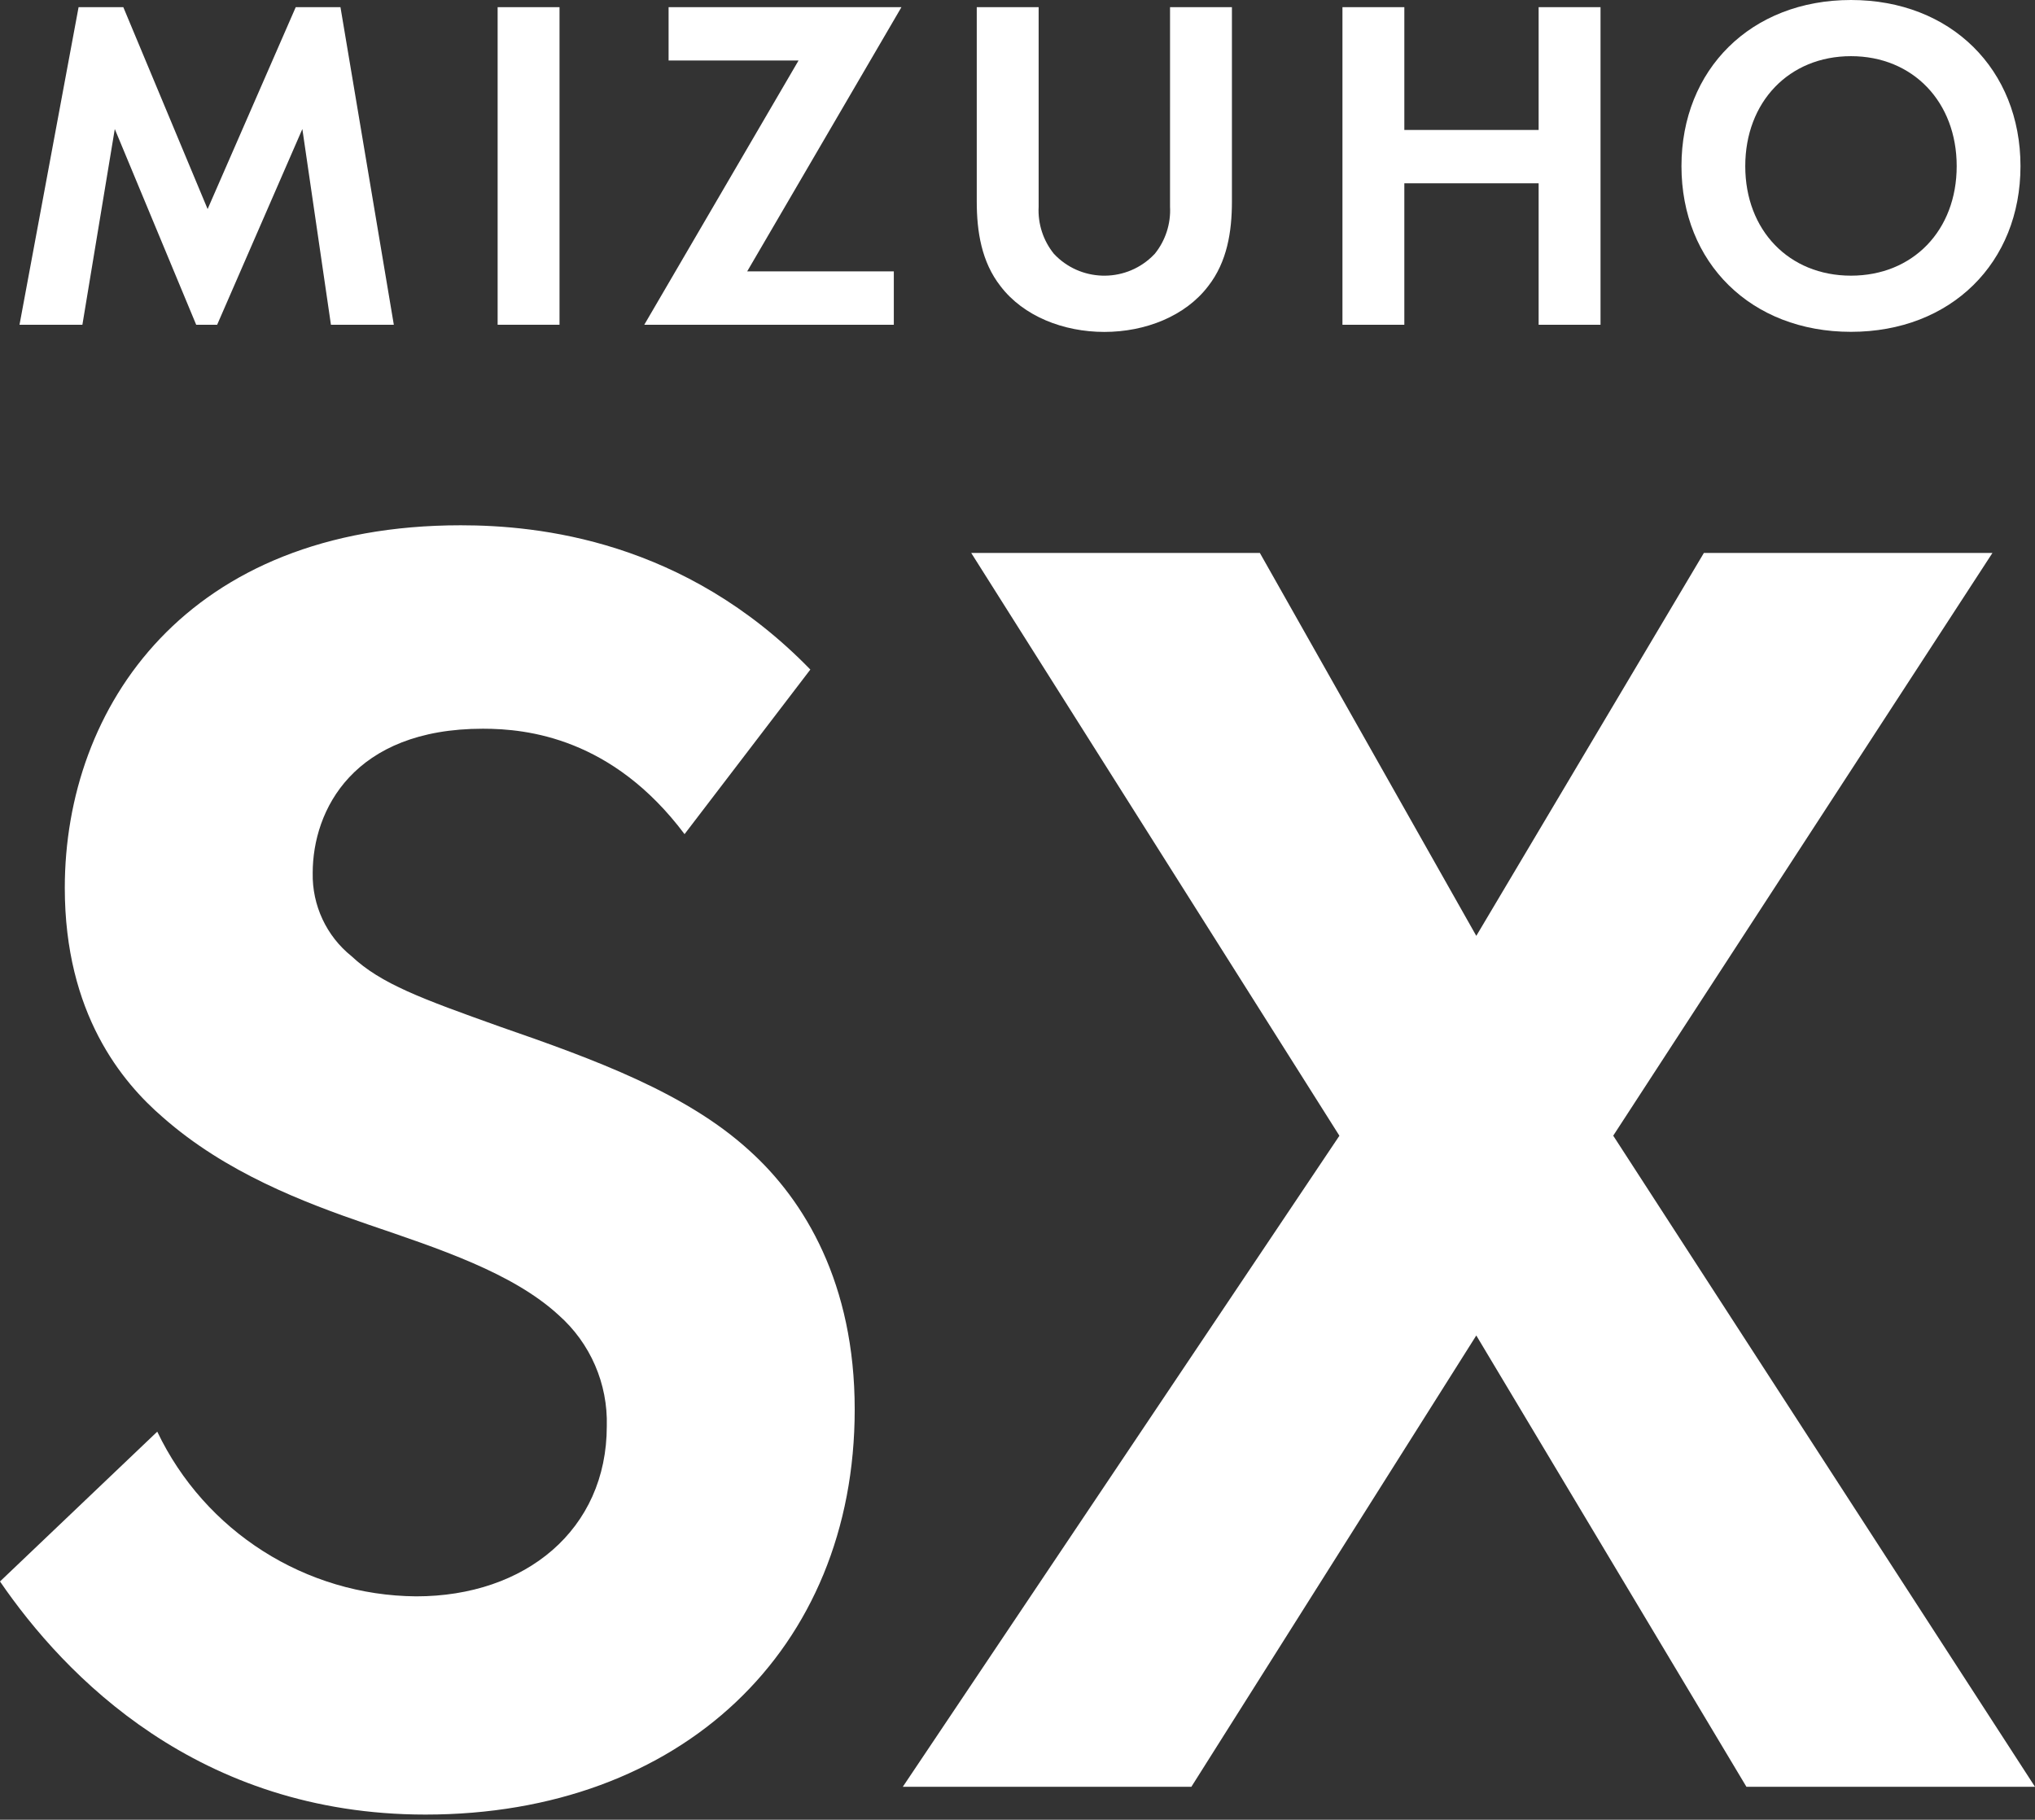
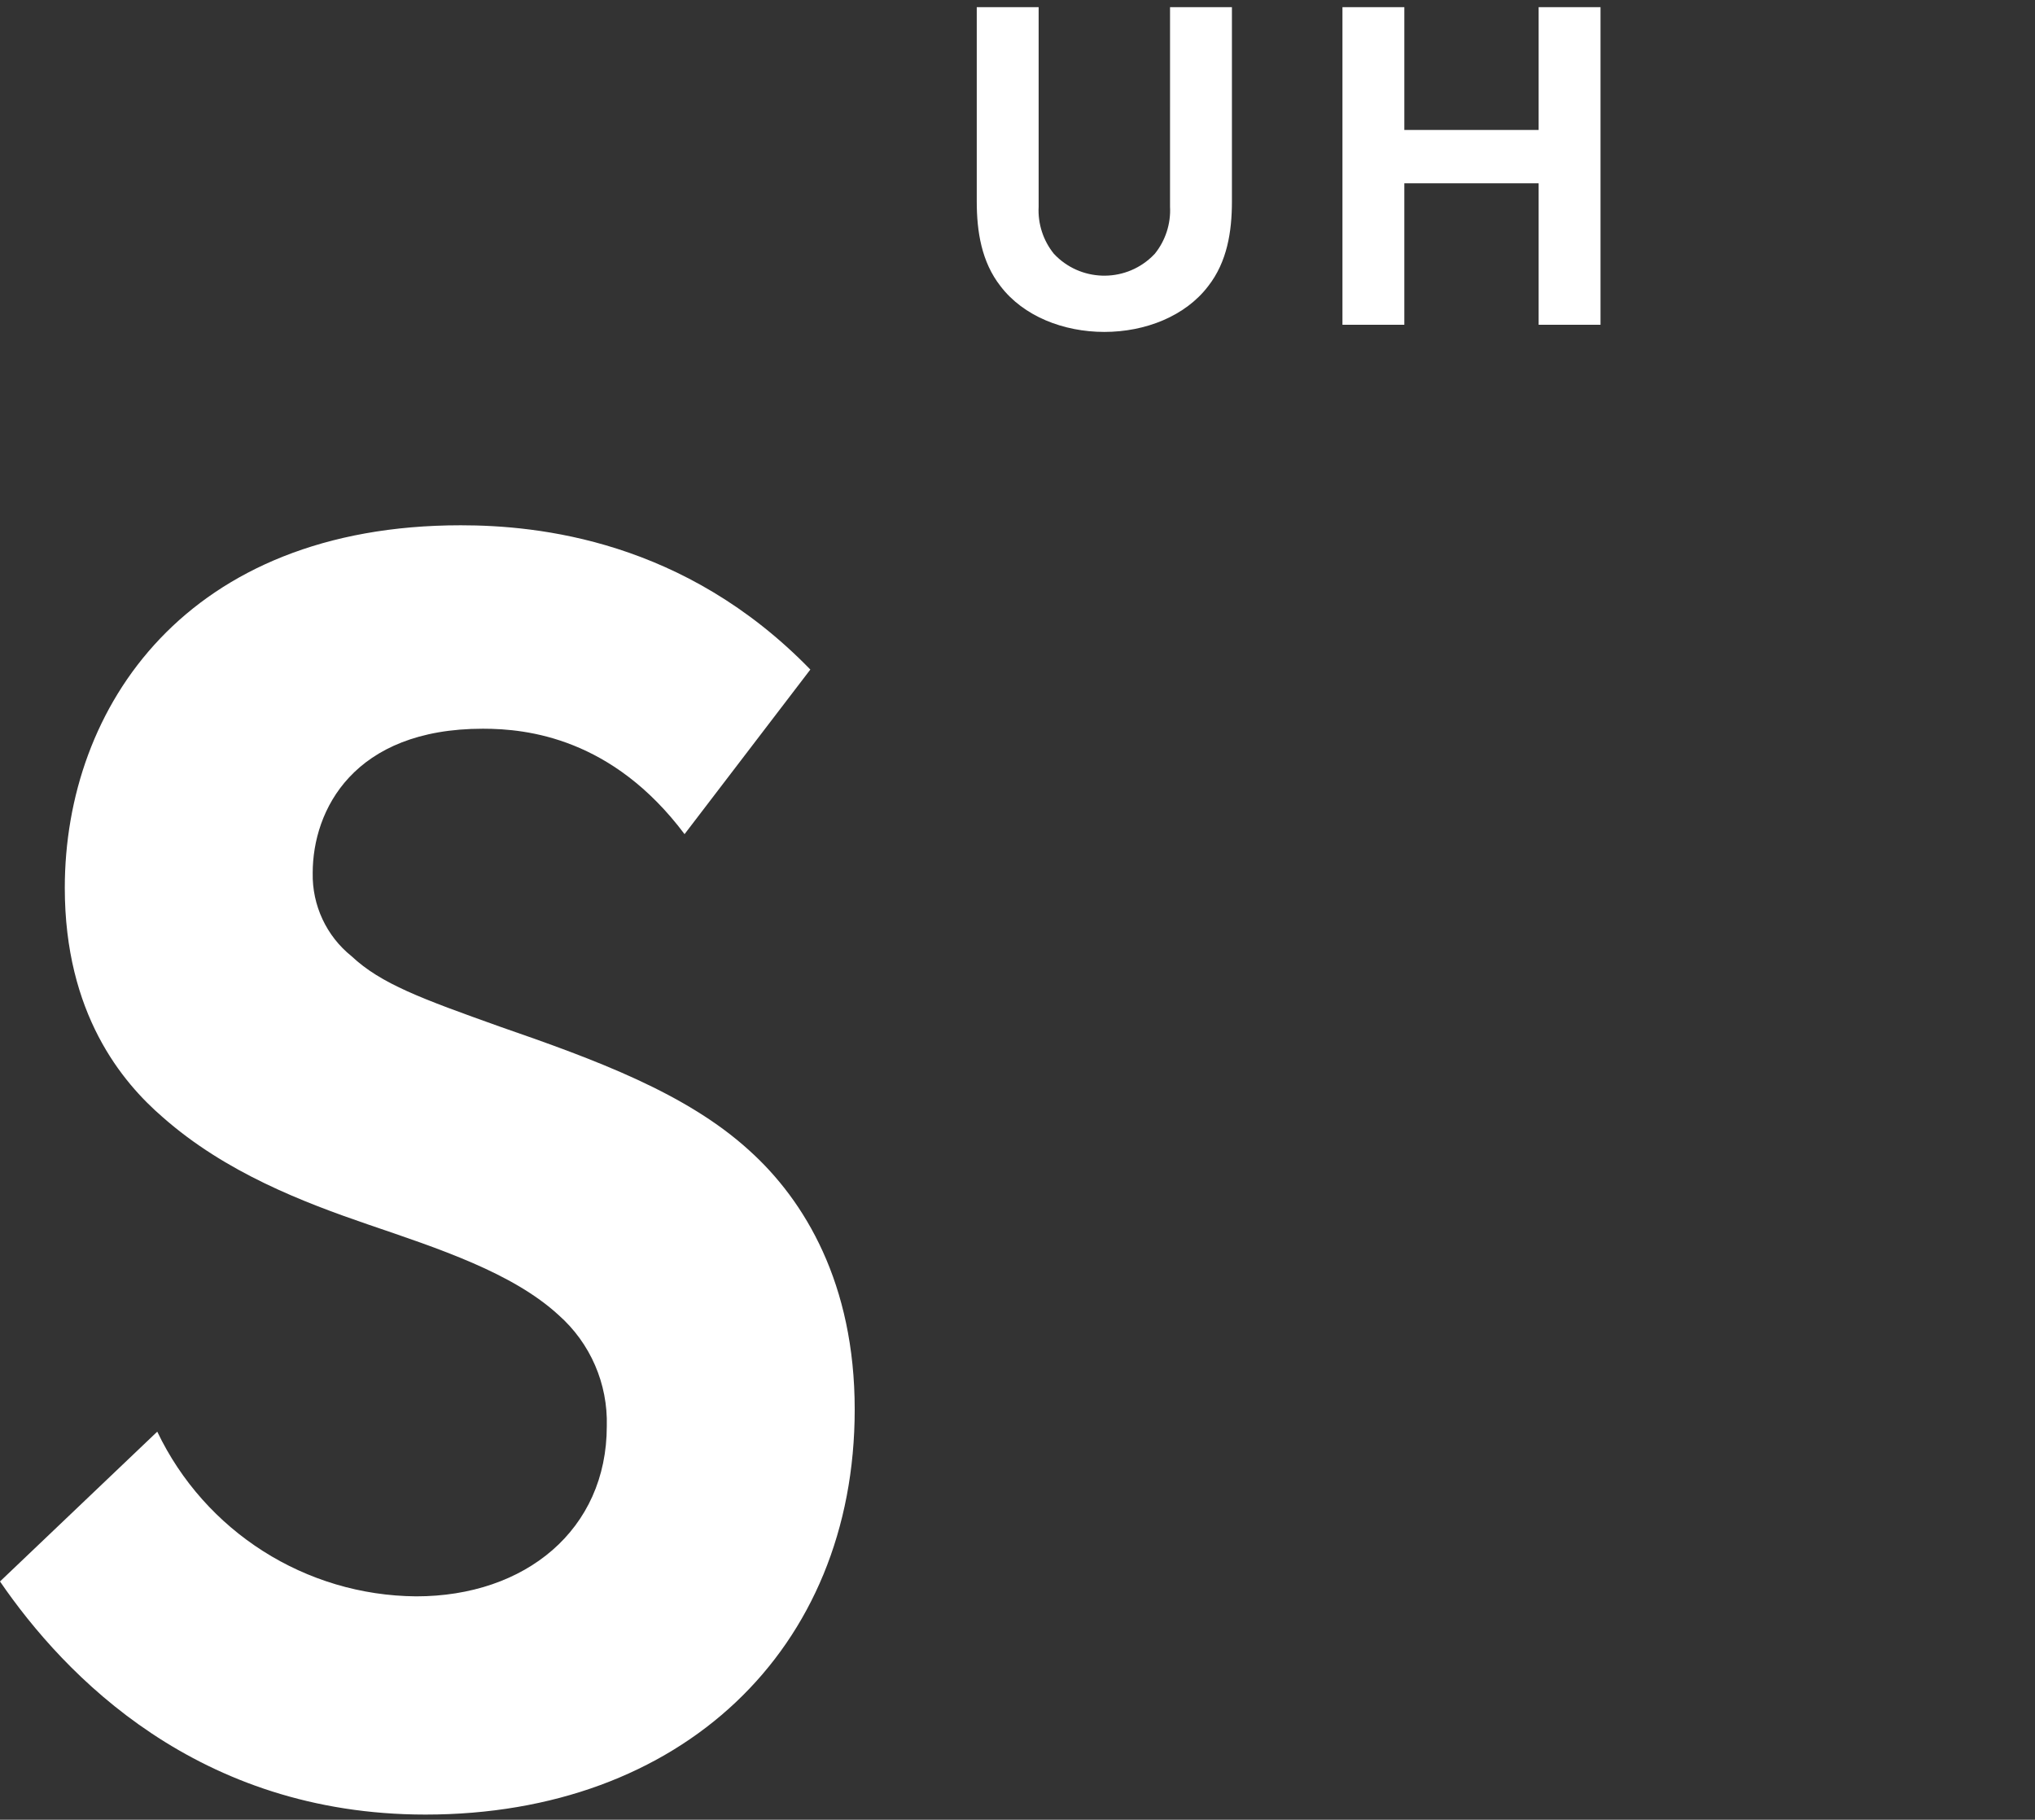
<svg xmlns="http://www.w3.org/2000/svg" id="_レイヤー_1" viewBox="0 0 224.26 200.55">
  <rect x="0" y="0" width="224.26" height="200.55" fill="#333333" stroke="none" />
  <defs>
    <style>.cls-1{fill:none;}.cls-2{clip-path:url(#clippath);}.cls-3{fill:#fff;}</style>
    <clipPath id="clippath">
      <rect class="cls-1" y="0" width="224.26" height="200.55" />
    </clipPath>
  </defs>
-   <path class="cls-3" d="m8.66.79h4.93l9.29,22.25L32.59.79h4.93l5.88,35h-6.93l-3.15-21.57-9.39,21.57h-2.31L12.65,14.22l-3.57,21.57H2.15L8.66.79Z" />
-   <rect class="cls-3" x="54.84" y=".79" width="6.82" height="35" />
-   <path class="cls-3" d="m82.34,29.91h16.16v5.88h-27.5l17-29.12h-14.32V.79h25.66s-17,29.12-17,29.12Z" />
  <g class="cls-2">
    <path class="cls-3" d="m114.46.79v21.99c-.1,1.88.5,3.73,1.68,5.19,2.87,3.07,7.69,3.23,10.76.36.12-.12.24-.24.36-.36,1.18-1.46,1.78-3.32,1.68-5.19V.79h6.82v21.41c0,3.31-.52,6.66-2.62,9.34-2.52,3.31-6.93,5.04-11.44,5.04s-8.92-1.73-11.44-5.04c-2.1-2.68-2.62-6.03-2.62-9.34V.79s6.82,0,6.82,0Z" />
    <path class="cls-3" d="m154.76,14.32h14.8V.79h6.82v35h-6.82v-15.59h-14.8v15.59h-6.82V.79h6.82v13.54h0Z" />
-     <path class="cls-3" d="m222.66,18.31c0,10.65-7.66,18.26-18.68,18.26s-18.68-7.61-18.68-18.26S192.96,0,203.98,0s18.68,7.66,18.68,18.31m-7.03,0c0-7.08-4.83-12.12-11.65-12.12s-11.65,5.04-11.65,12.12,4.83,12.07,11.65,12.07,11.65-4.98,11.65-12.07" />
    <path class="cls-3" d="m75.44,91.93c-7.95-10.6-17.33-11.62-22.22-11.62-14.27,0-18.76,8.97-18.76,15.9-.07,3.56,1.51,6.95,4.28,9.17,3.26,3.06,7.75,4.69,16.31,7.75,10.6,3.67,20.59,7.34,27.52,13.66,6.12,5.51,11.62,14.68,11.62,28.54,0,26.5-19.16,44.65-47.3,44.65C21.81,199.98,7.13,184.69,0,174.29l17.33-16.51c5.26,11.01,16.34,18.06,28.54,18.15,12.03,0,21-7.34,21-18.76.13-4.66-1.81-9.14-5.3-12.23-5.1-4.69-13.25-7.34-21-9.99-7.14-2.45-15.7-5.71-22.63-11.82-4.49-3.87-10.8-11.42-10.8-25.28,0-19.98,13.46-39.96,43.63-39.96,8.56,0,24.67,1.63,38.53,15.9l-13.87,18.15h.01Z" />
-     <path class="cls-3" d="m147.6,125.16l-40.57-64.22h31.81l23.85,42.2,25.08-42.2h31.8l-41.79,64.22,46.48,71.76h-31.8l-29.77-49.74-31.4,49.74h-31.8l48.12-71.76h-.01Z" />
  </g>
</svg>